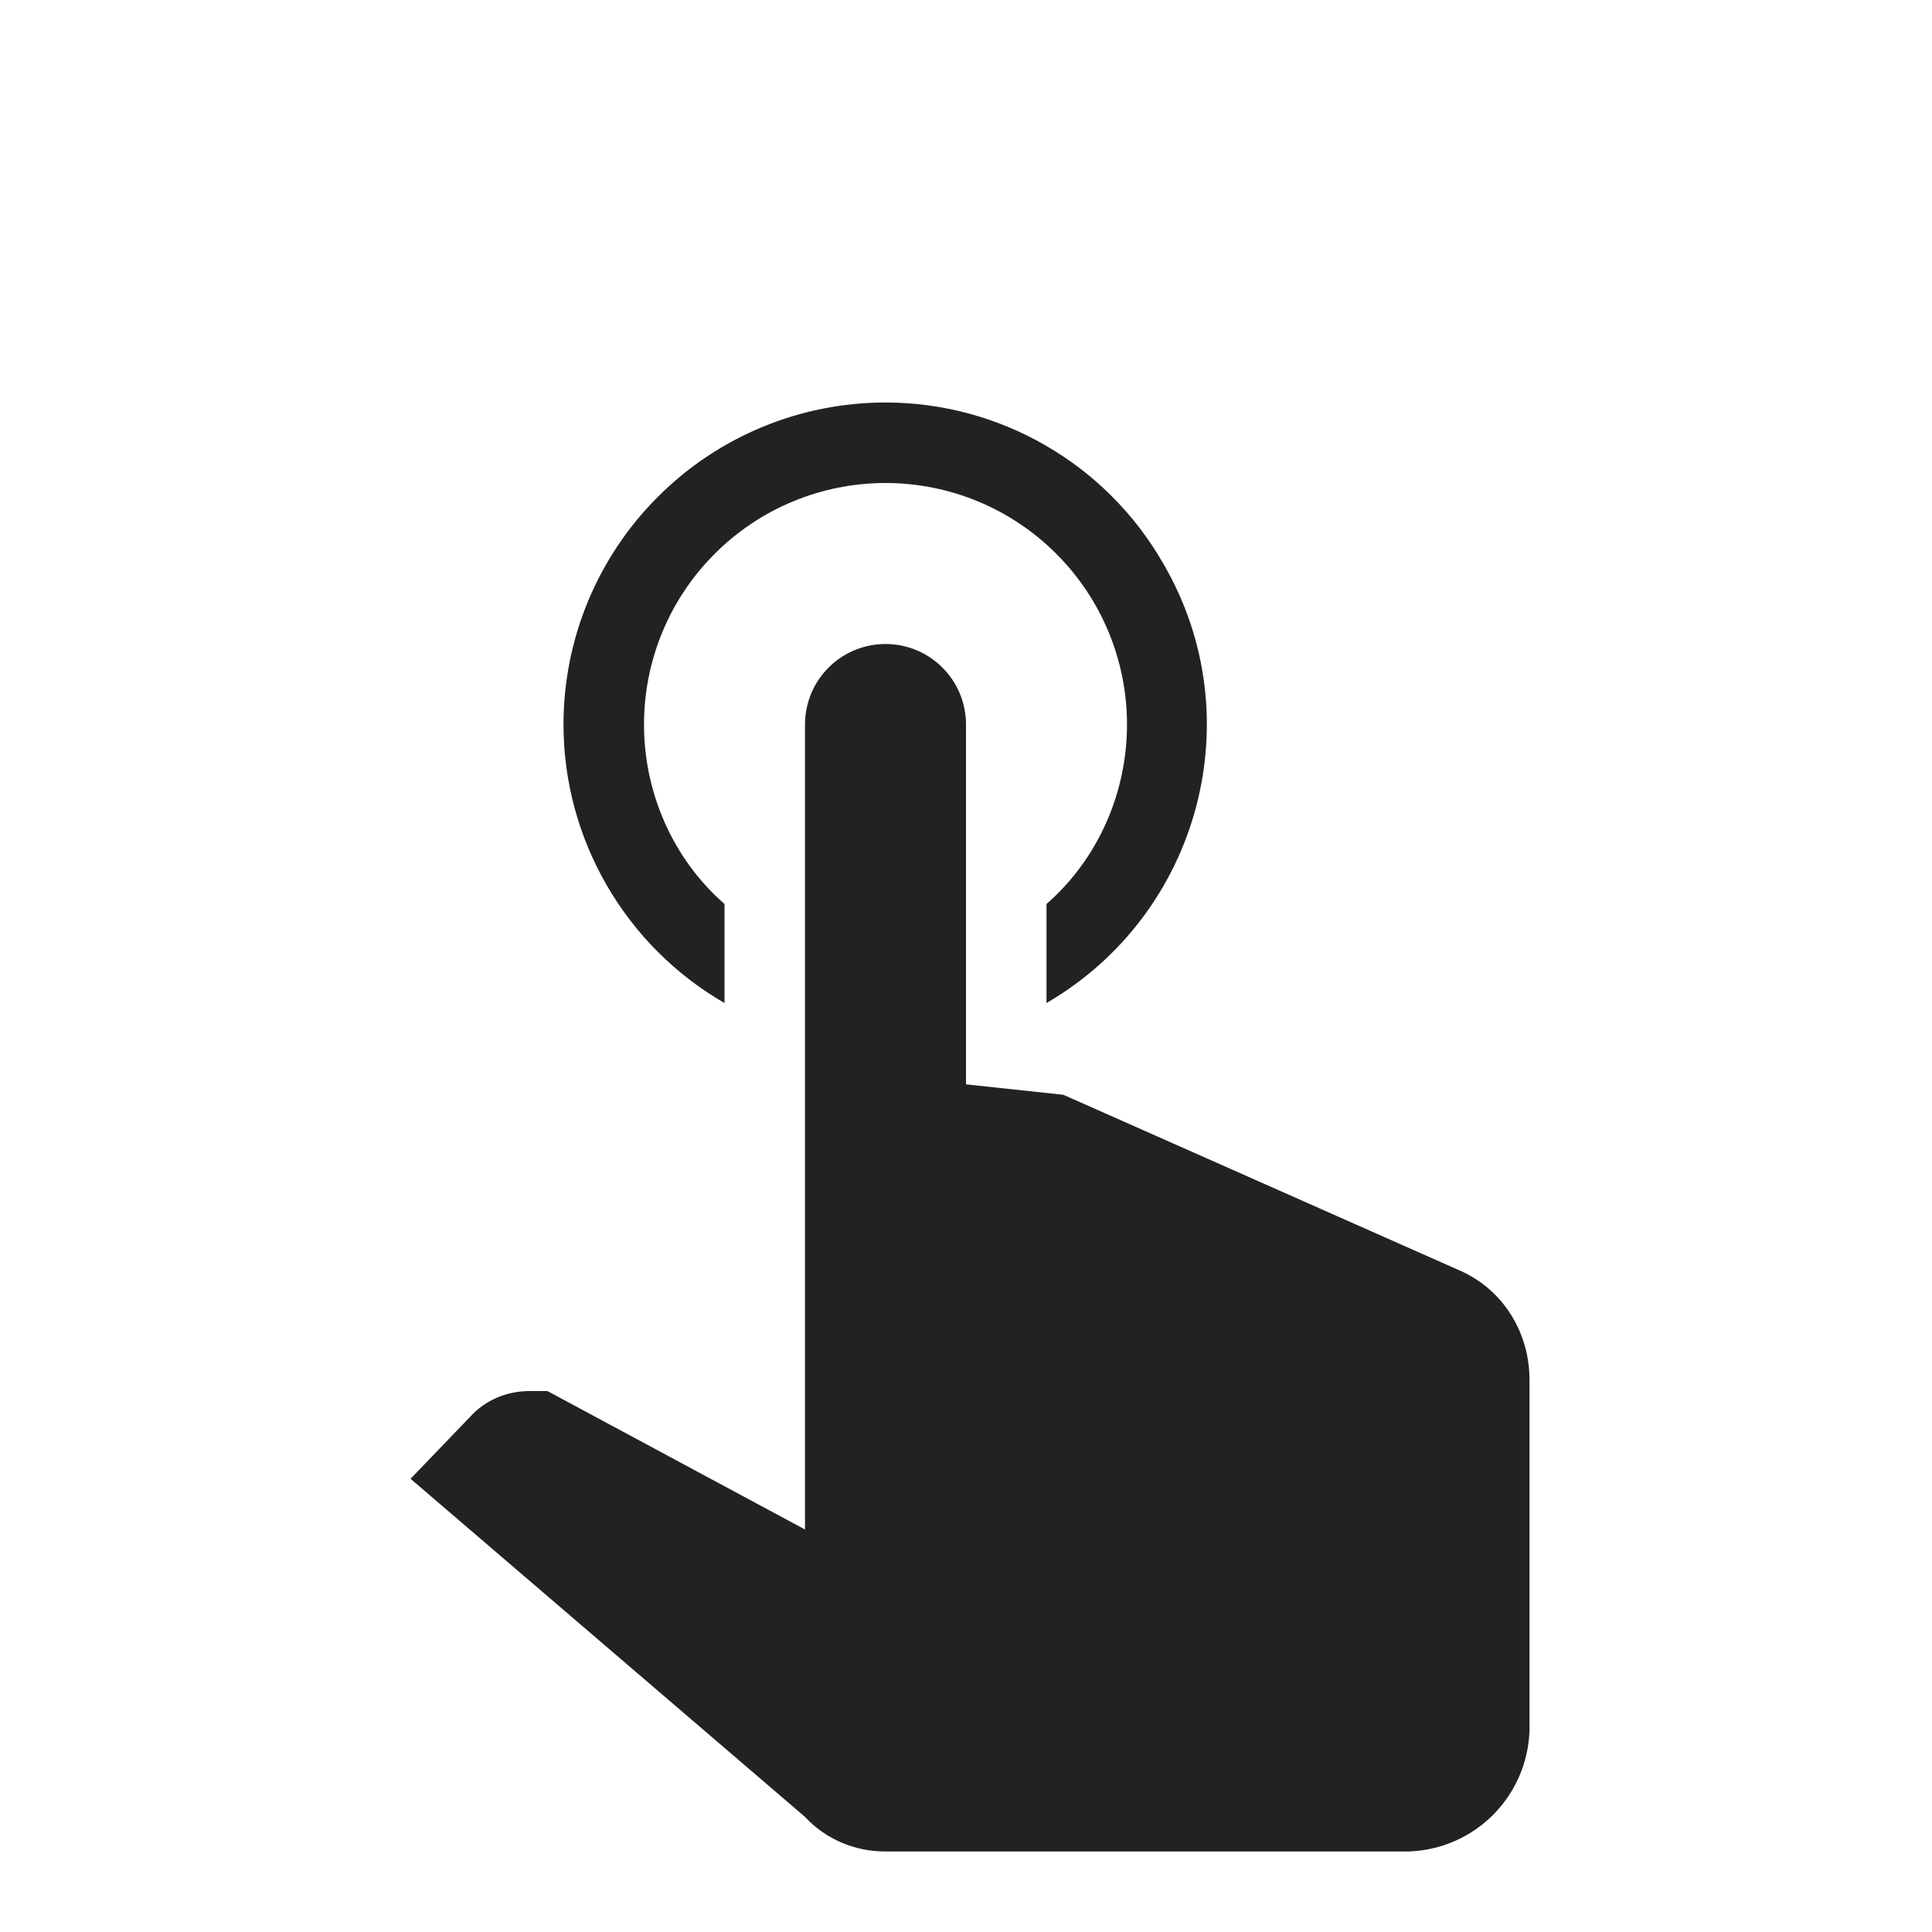
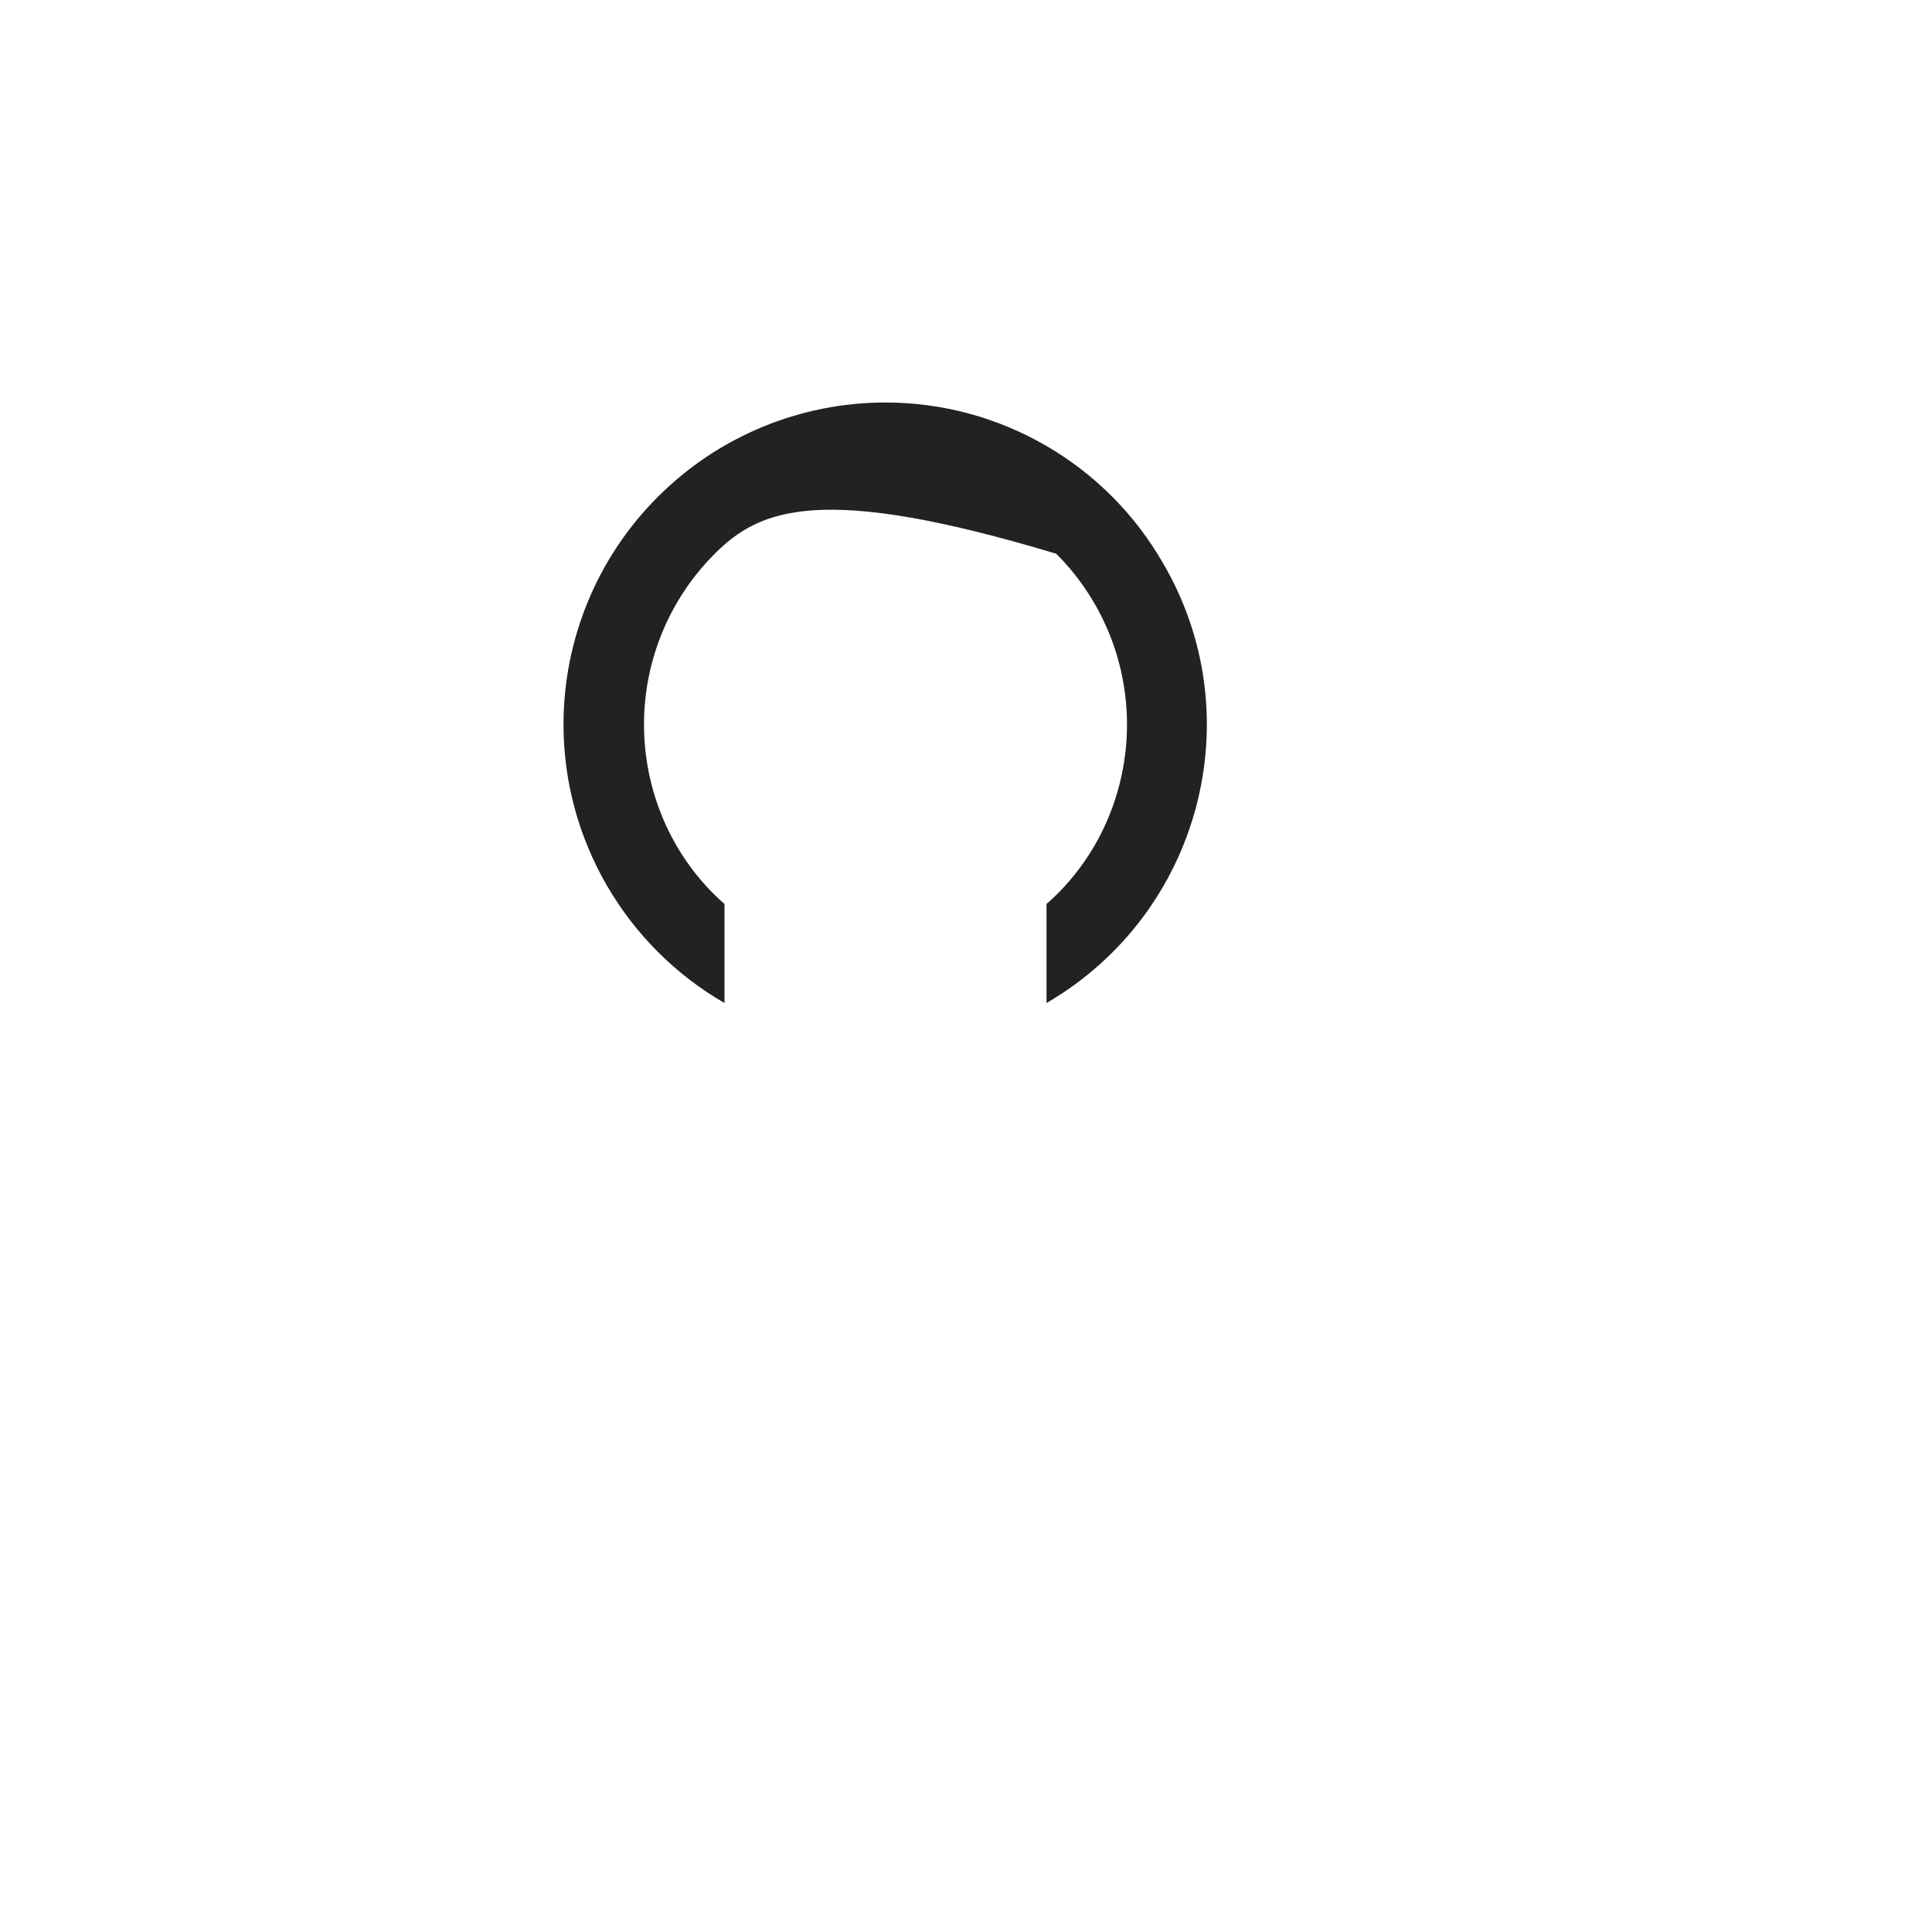
<svg xmlns="http://www.w3.org/2000/svg" width="24" height="24" viewBox="0 0 24 24" fill="none">
-   <path d="M10 9C10 8.735 10.105 8.48 10.293 8.293C10.48 8.105 10.735 8 11 8C11.265 8 11.52 8.105 11.707 8.293C11.895 8.48 12 8.735 12 9V13.47L13.21 13.6L18.15 15.79C18.68 16.03 19 16.56 19 17.14V21.5C18.97 22.32 18.32 22.97 17.5 23H11C10.62 23 10.26 22.85 10 22.57L5.1 18.37L5.84 17.6C6.03 17.39 6.3 17.28 6.58 17.28H6.8L10 19V9Z" fill="#222222" />
-   <path d="M11 5C12.42 5 13.74 5.76 14.45 7C15.56 8.9 14.91 11.35 13 12.46V11.23C13.64 10.67 14 9.85 14 9C14 8.204 13.684 7.441 13.121 6.879C12.559 6.316 11.796 6 11 6C10.204 6 9.441 6.316 8.879 6.879C8.316 7.441 8 8.204 8 9C8 9.85 8.36 10.67 9 11.23V12.46C7.77 11.75 7 10.43 7 9C7 7.939 7.421 6.922 8.172 6.172C8.922 5.421 9.939 5 11 5Z" fill="#222222" />
+   <path d="M11 5C12.42 5 13.74 5.76 14.45 7C15.56 8.9 14.91 11.35 13 12.46V11.23C13.64 10.67 14 9.85 14 9C14 8.204 13.684 7.441 13.121 6.879C10.204 6 9.441 6.316 8.879 6.879C8.316 7.441 8 8.204 8 9C8 9.85 8.36 10.67 9 11.23V12.46C7.77 11.75 7 10.43 7 9C7 7.939 7.421 6.922 8.172 6.172C8.922 5.421 9.939 5 11 5Z" fill="#222222" />
</svg>